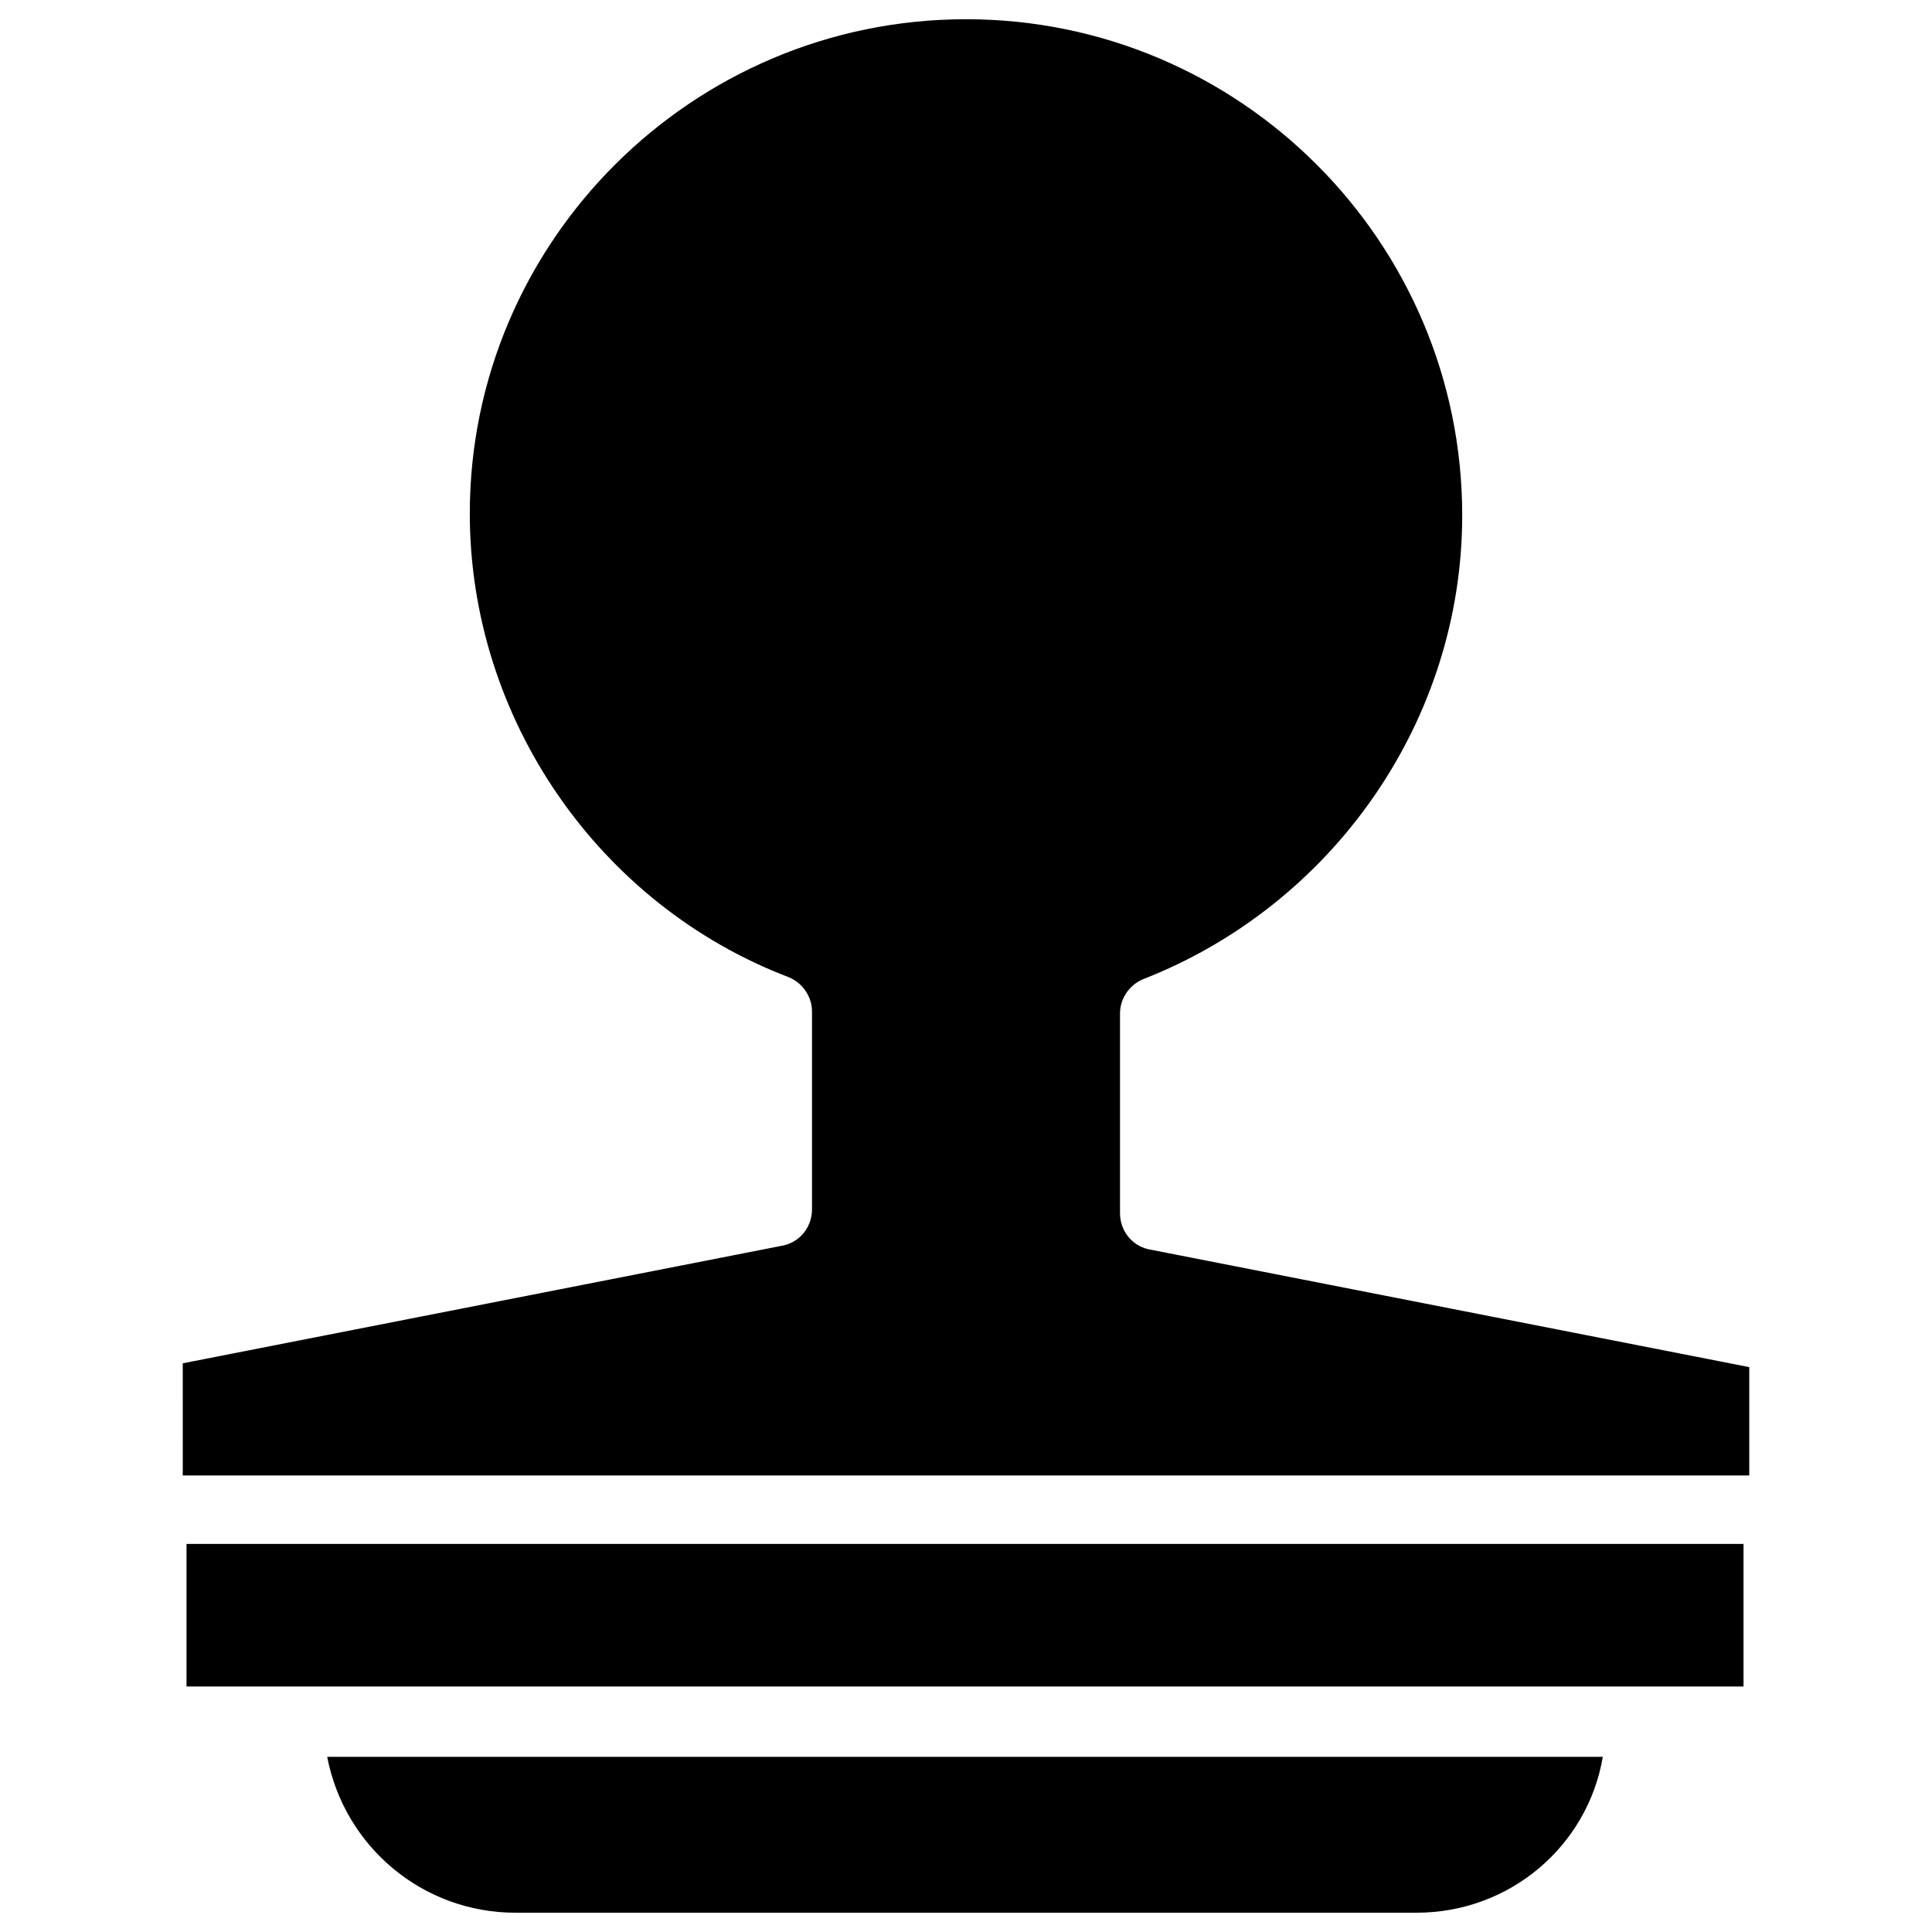
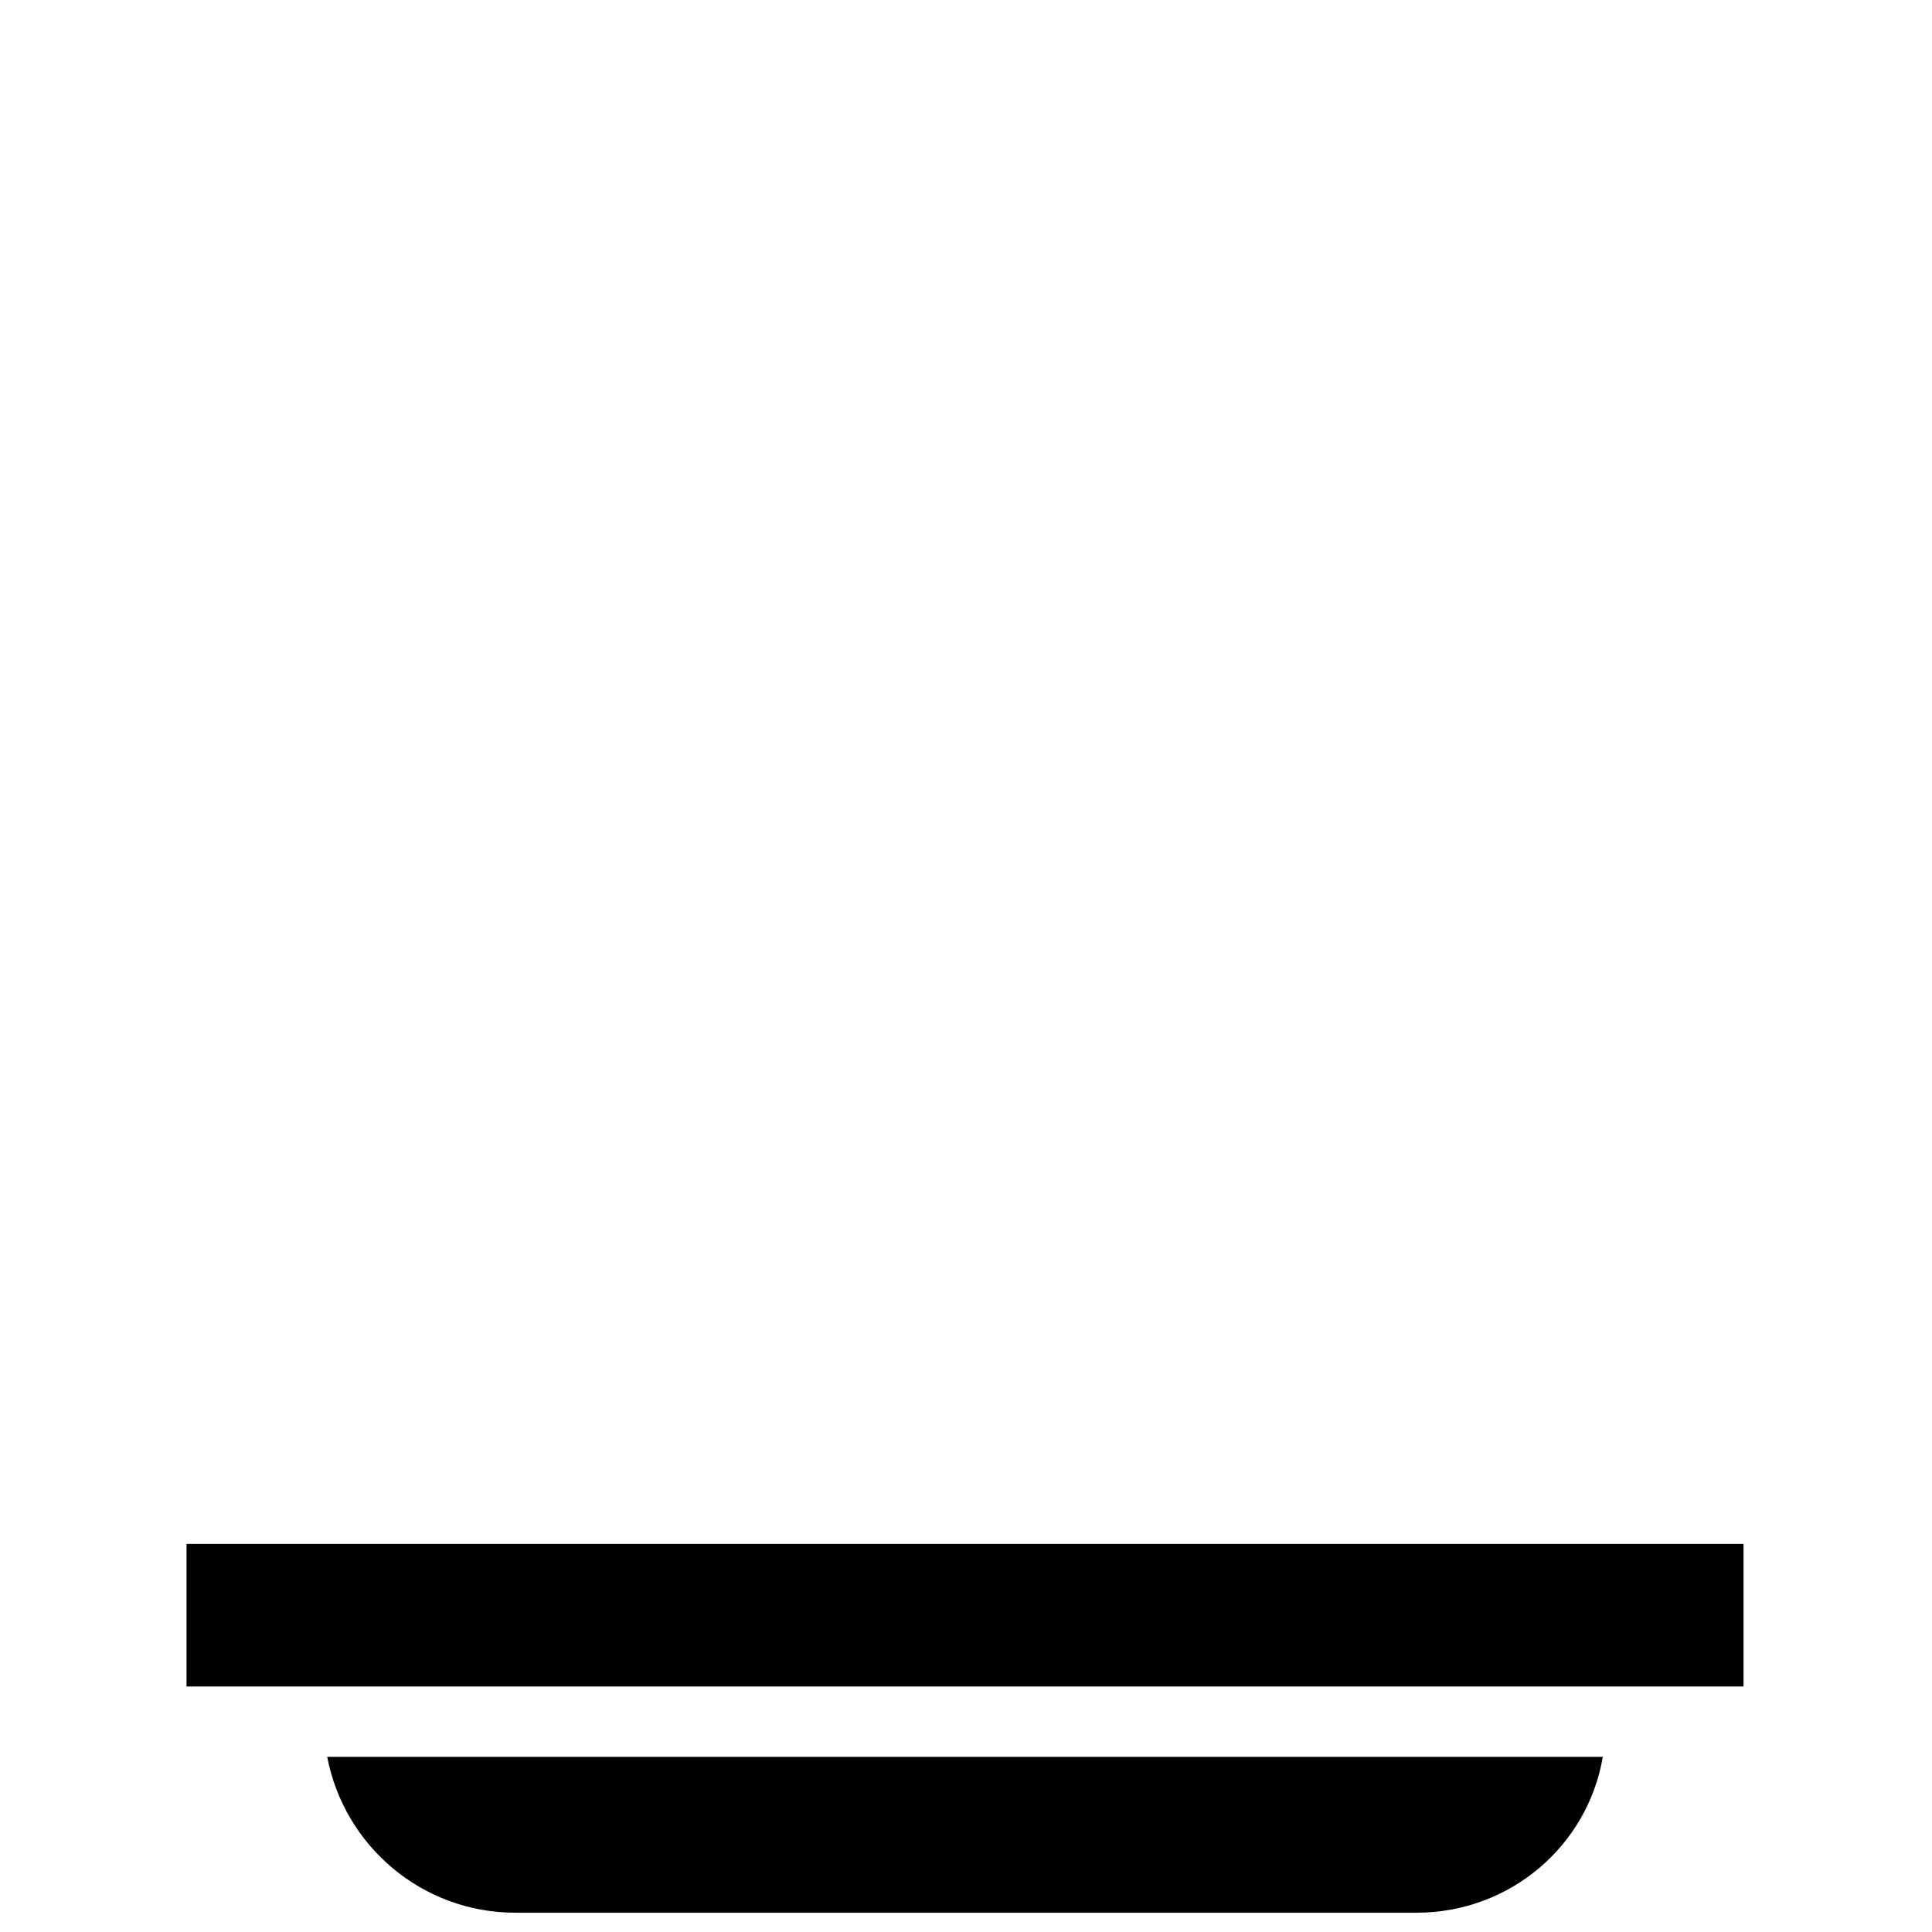
<svg xmlns="http://www.w3.org/2000/svg" fill="#000000" width="800px" height="800px" version="1.1" viewBox="144 144 512 512">
  <g>
-     <path d="m192.43 505.29 159.2-31.234c4.535-1.008 7.559-5.039 7.559-9.574v-52.395c0-4.031-2.519-7.559-6.047-9.07-50.383-19.145-84.641-68.516-84.641-122.93 0-72.047 58.945-130.99 131.5-130.99 72.547 0 131.5 58.945 131.5 131.5 0 54.41-34.258 103.28-84.641 122.93-3.527 1.512-6.047 5.039-6.047 9.07v52.898c0 4.535 3.023 8.566 7.559 9.574l159.2 31.234v28.719l-415.14-0.004z" />
    <path d="m519.4 650.89h-238.81c-24.688 0-45.344-17.633-49.879-41.312h338.05c-4.023 23.68-24.68 41.312-49.367 41.312z" />
-     <path d="m606.05 590.94h-412.62v-37.785h412.62z" />
+     <path d="m606.05 590.94h-412.62v-37.785h412.62" />
  </g>
</svg>